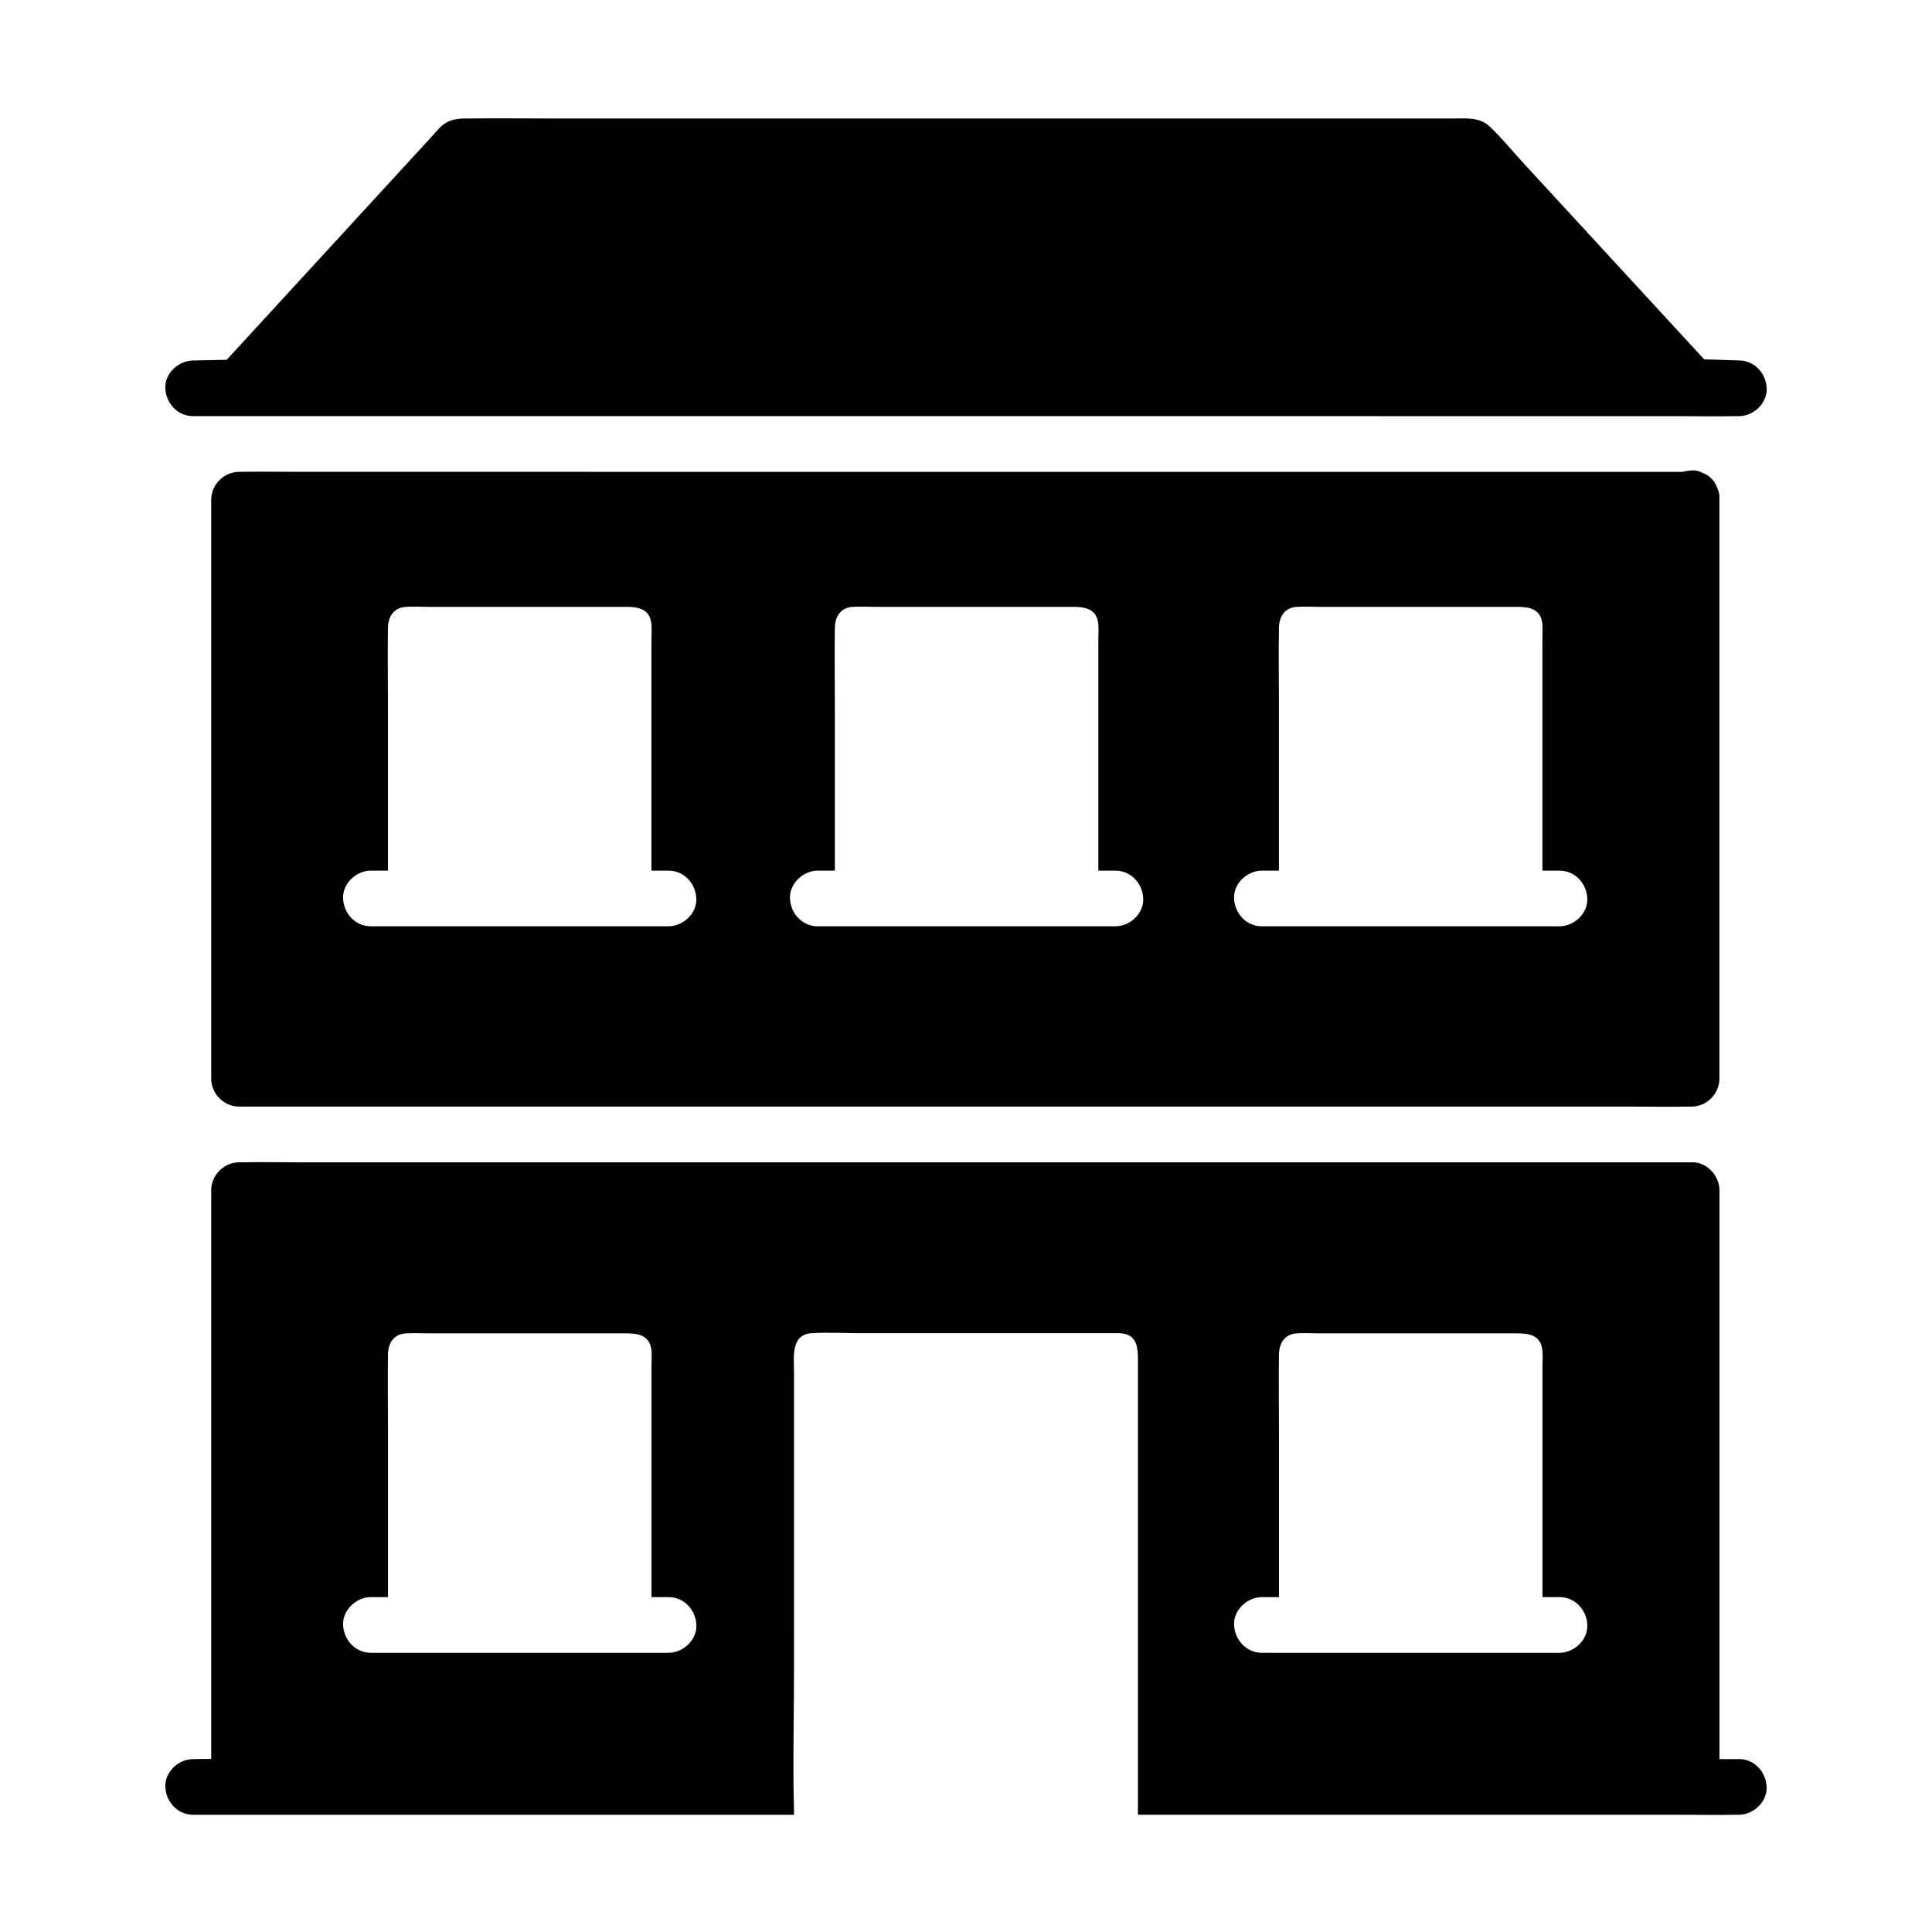
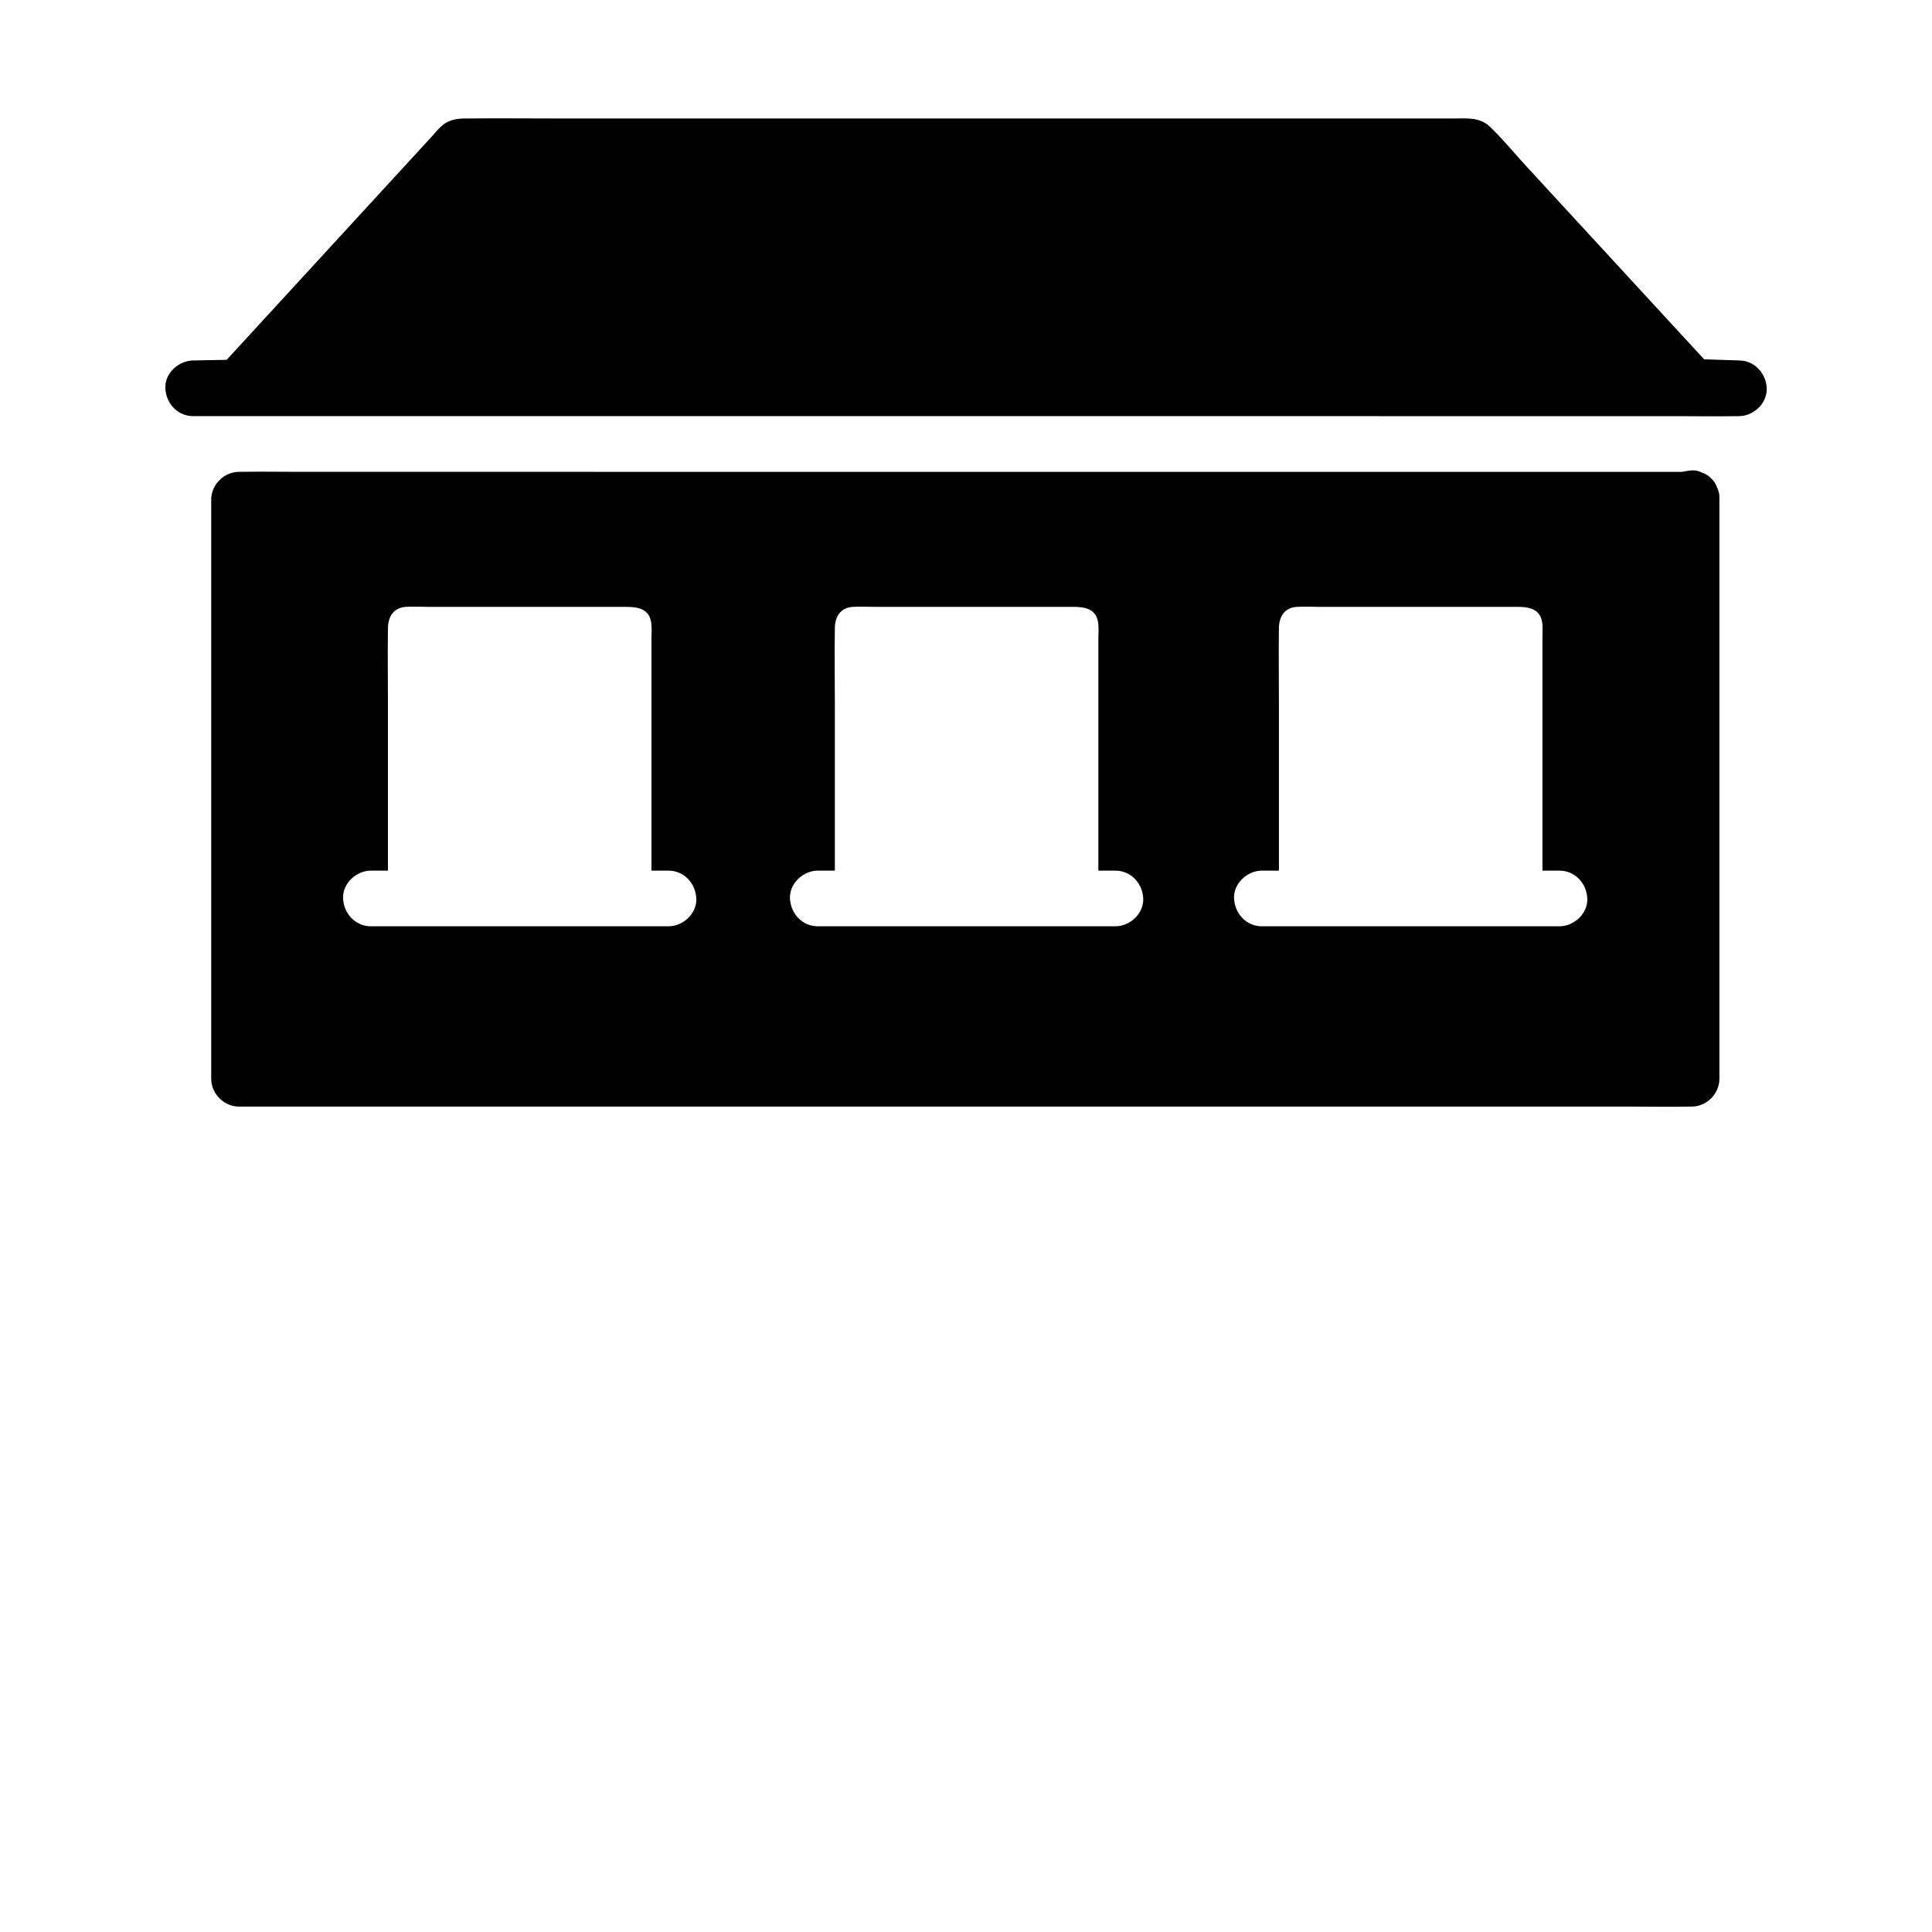
<svg xmlns="http://www.w3.org/2000/svg" fill="#000000" width="800px" height="800px" version="1.1" viewBox="144 144 512 512">
  <g>
    <path d="m599.03 273.18c-0.301-0.914-0.809-1.707-1.523-2.375-0.668-0.719-1.461-1.227-2.375-1.523-0.879-0.461-1.824-0.676-2.844-0.633-0.656 0.09-1.309 0.176-1.965 0.266-0.148 0.039-0.289 0.082-0.434 0.133l-366.9-0.004c-4.613 0-9.234-0.09-13.852-0.016-0.383 0-0.762 0.004-1.141 0.016-0.211 0.004-0.43 0-0.645 0-3.988 0-7.379 3.379-7.379 7.379v153.46c0 3.988 3.379 7.379 7.379 7.379h369.29c4.992 0 9.996 0.102 14.992 0 0.211-0.004 0.43 0 0.645 0 3.988 0 7.379-3.379 7.379-7.379v-153.87c0.043-1.02-0.172-1.957-0.633-2.84zm-277.87 116.3h-78.863c-4.137 0-7.199-3.387-7.379-7.379-0.176-3.988 3.523-7.379 7.379-7.379h4.512v-44.203c0-6.695-0.102-13.402 0-20.098 0.051-2.981 1.48-5.41 4.781-5.598 1.988-0.113 4.019 0 6.008 0h52.23c2.992 0 6.156 0.379 6.734 4.07 0.227 1.441 0.078 2.981 0.078 4.434v61.402h4.512c4.137 0 7.199 3.379 7.379 7.379 0.188 3.981-3.519 7.371-7.371 7.371zm118.43 0h-78.863c-4.133 0-7.199-3.387-7.379-7.379-0.176-3.988 3.523-7.379 7.379-7.379h4.516v-44.203c0-6.695-0.109-13.402 0-20.098 0.043-2.981 1.477-5.41 4.777-5.598 1.988-0.113 4.019 0 6.012 0h52.227c2.965 0 6.109 0.348 6.727 3.996 0.246 1.461 0.09 3.035 0.09 4.508v61.402h4.512c4.137 0 7.203 3.379 7.379 7.379 0.184 3.981-3.512 7.371-7.375 7.371zm117.68 0h-78.855c-4.137 0-7.203-3.387-7.379-7.379-0.184-3.988 3.519-7.379 7.379-7.379h4.512v-44.203c0-6.695-0.102-13.402 0-20.098 0.043-2.981 1.477-5.41 4.777-5.598 1.988-0.113 4.019 0 6.012 0h52.227c2.965 0 6.109 0.348 6.727 3.996 0.246 1.461 0.09 3.035 0.09 4.508v61.402h4.512c4.137 0 7.203 3.379 7.379 7.379 0.176 3.981-3.519 7.371-7.379 7.371z" />
-     <path d="m604.81 610.18h-5.141v-150.77c0-3.863-3.394-7.559-7.379-7.379l-369.3-0.004c-4.992 0-9.996-0.102-14.992 0-0.211 0.004-0.43 0-0.645 0-3.988 0-7.379 3.379-7.379 7.379v150.73c-1.363 0-2.727 0.016-4.082 0.039h-0.699c-3.863 0-7.559 3.394-7.379 7.379 0.176 3.996 3.242 7.379 7.379 7.379h159.23c0-0.207 0.004-0.41 0-0.613-0.062-2.254-0.102-4.512-0.129-6.766-0.031-2.461-0.035-4.922-0.031-7.379 0.02-7.957 0.156-15.91 0.156-23.852l0.004-78.582c0-3.941-0.973-10.07 4.684-10.43 4.344-0.27 8.797 0 13.145 0h68.629c0.262 0 0.5 0.035 0.723 0.098 3.863 0.566 3.957 4.117 3.957 7.121v120.4h142.62c0.988 0 1.977 0.004 2.965 0.004 4.32 0.023 8.641 0.074 12.953-0.004 0.23-0.004 0.469 0 0.699 0 3.863 0 7.559-3.394 7.379-7.379-0.172-4-3.238-7.383-7.371-7.383zm-283.64-28.172h-78.863c-4.137 0-7.199-3.379-7.379-7.379-0.176-3.984 3.523-7.379 7.379-7.379h4.512v-44.203c0-6.695-0.102-13.402 0-20.098 0.051-2.981 1.484-5.41 4.781-5.598 1.988-0.113 4.019 0 6.008 0h52.23c2.965 0 6.109 0.348 6.727 3.996 0.246 1.461 0.09 3.031 0.09 4.508v61.398h4.512c4.137 0 7.199 3.387 7.379 7.379 0.184 3.988-3.523 7.375-7.375 7.375zm236.11 0h-78.855c-4.137 0-7.203-3.379-7.379-7.379-0.184-3.984 3.519-7.379 7.379-7.379h4.512v-44.203c0-6.695-0.102-13.402 0-20.098 0.043-2.981 1.48-5.41 4.777-5.598 1.988-0.113 4.019 0 6.012 0h52.227c2.965 0 6.109 0.344 6.727 3.996 0.246 1.461 0.09 3.031 0.09 4.508v61.398h4.512c4.137 0 7.203 3.387 7.379 7.379 0.176 3.988-3.519 7.375-7.379 7.375z" />
    <path d="m612.2 247.18c0 0.113-0.004 0.227-0.012 0.336v0.023c-0.016 0.223-0.039 0.441-0.078 0.664-0.156 0.91-0.512 1.781-1.012 2.566-0.062 0.098-0.129 0.191-0.195 0.289-0.051 0.078-0.109 0.152-0.168 0.227-0.016 0.02-0.035 0.043-0.051 0.07-0.039 0.043-0.078 0.094-0.113 0.137-0.055 0.062-0.102 0.121-0.156 0.184-1.406 1.586-3.477 2.609-5.598 2.609-0.23 0-0.469-0.004-0.699 0-5.305 0.098-10.617 0-15.922 0l-393-0.004c-4.137 0-7.203-3.387-7.379-7.379-0.184-4.039 3.523-7.312 7.379-7.379 0.23 0 0.469 0.004 0.699 0 0.391-0.016 0.777-0.023 1.168-0.035 0.543-0.012 1.086-0.02 1.629-0.031 1.789-0.035 3.586-0.07 5.379-0.102 0.148-0.156 0.289-0.309 0.434-0.469 12.414-13.516 24.832-27.031 37.246-40.551 5.426-5.902 10.848-11.812 16.277-17.719 0.922-1.004 1.805-2.09 2.789-3.035 1.75-1.688 3.883-2.148 6.148-2.176 8.633-0.098 17.273 0 25.902 0h236.35c3.398 0 6.894-0.438 9.617 2.164 3.305 3.16 6.258 6.793 9.352 10.156 6.715 7.293 13.43 14.586 20.152 21.879 9.094 9.875 18.188 19.75 27.281 29.625-1.105-0.039 9.191 0.289 9.191 0.289 2.402 0 4.438 1.137 5.762 2.875 0.035 0.039 0.062 0.078 0.094 0.121 0.137 0.191 0.27 0.391 0.395 0.59 0.418 0.703 0.738 1.48 0.93 2.301 0.004 0.016 0.012 0.035 0.012 0.051 0.023 0.113 0.051 0.223 0.07 0.336 0.062 0.359 0.109 0.727 0.121 1.105 0.008 0.098 0.008 0.191 0.008 0.281z" />
  </g>
</svg>